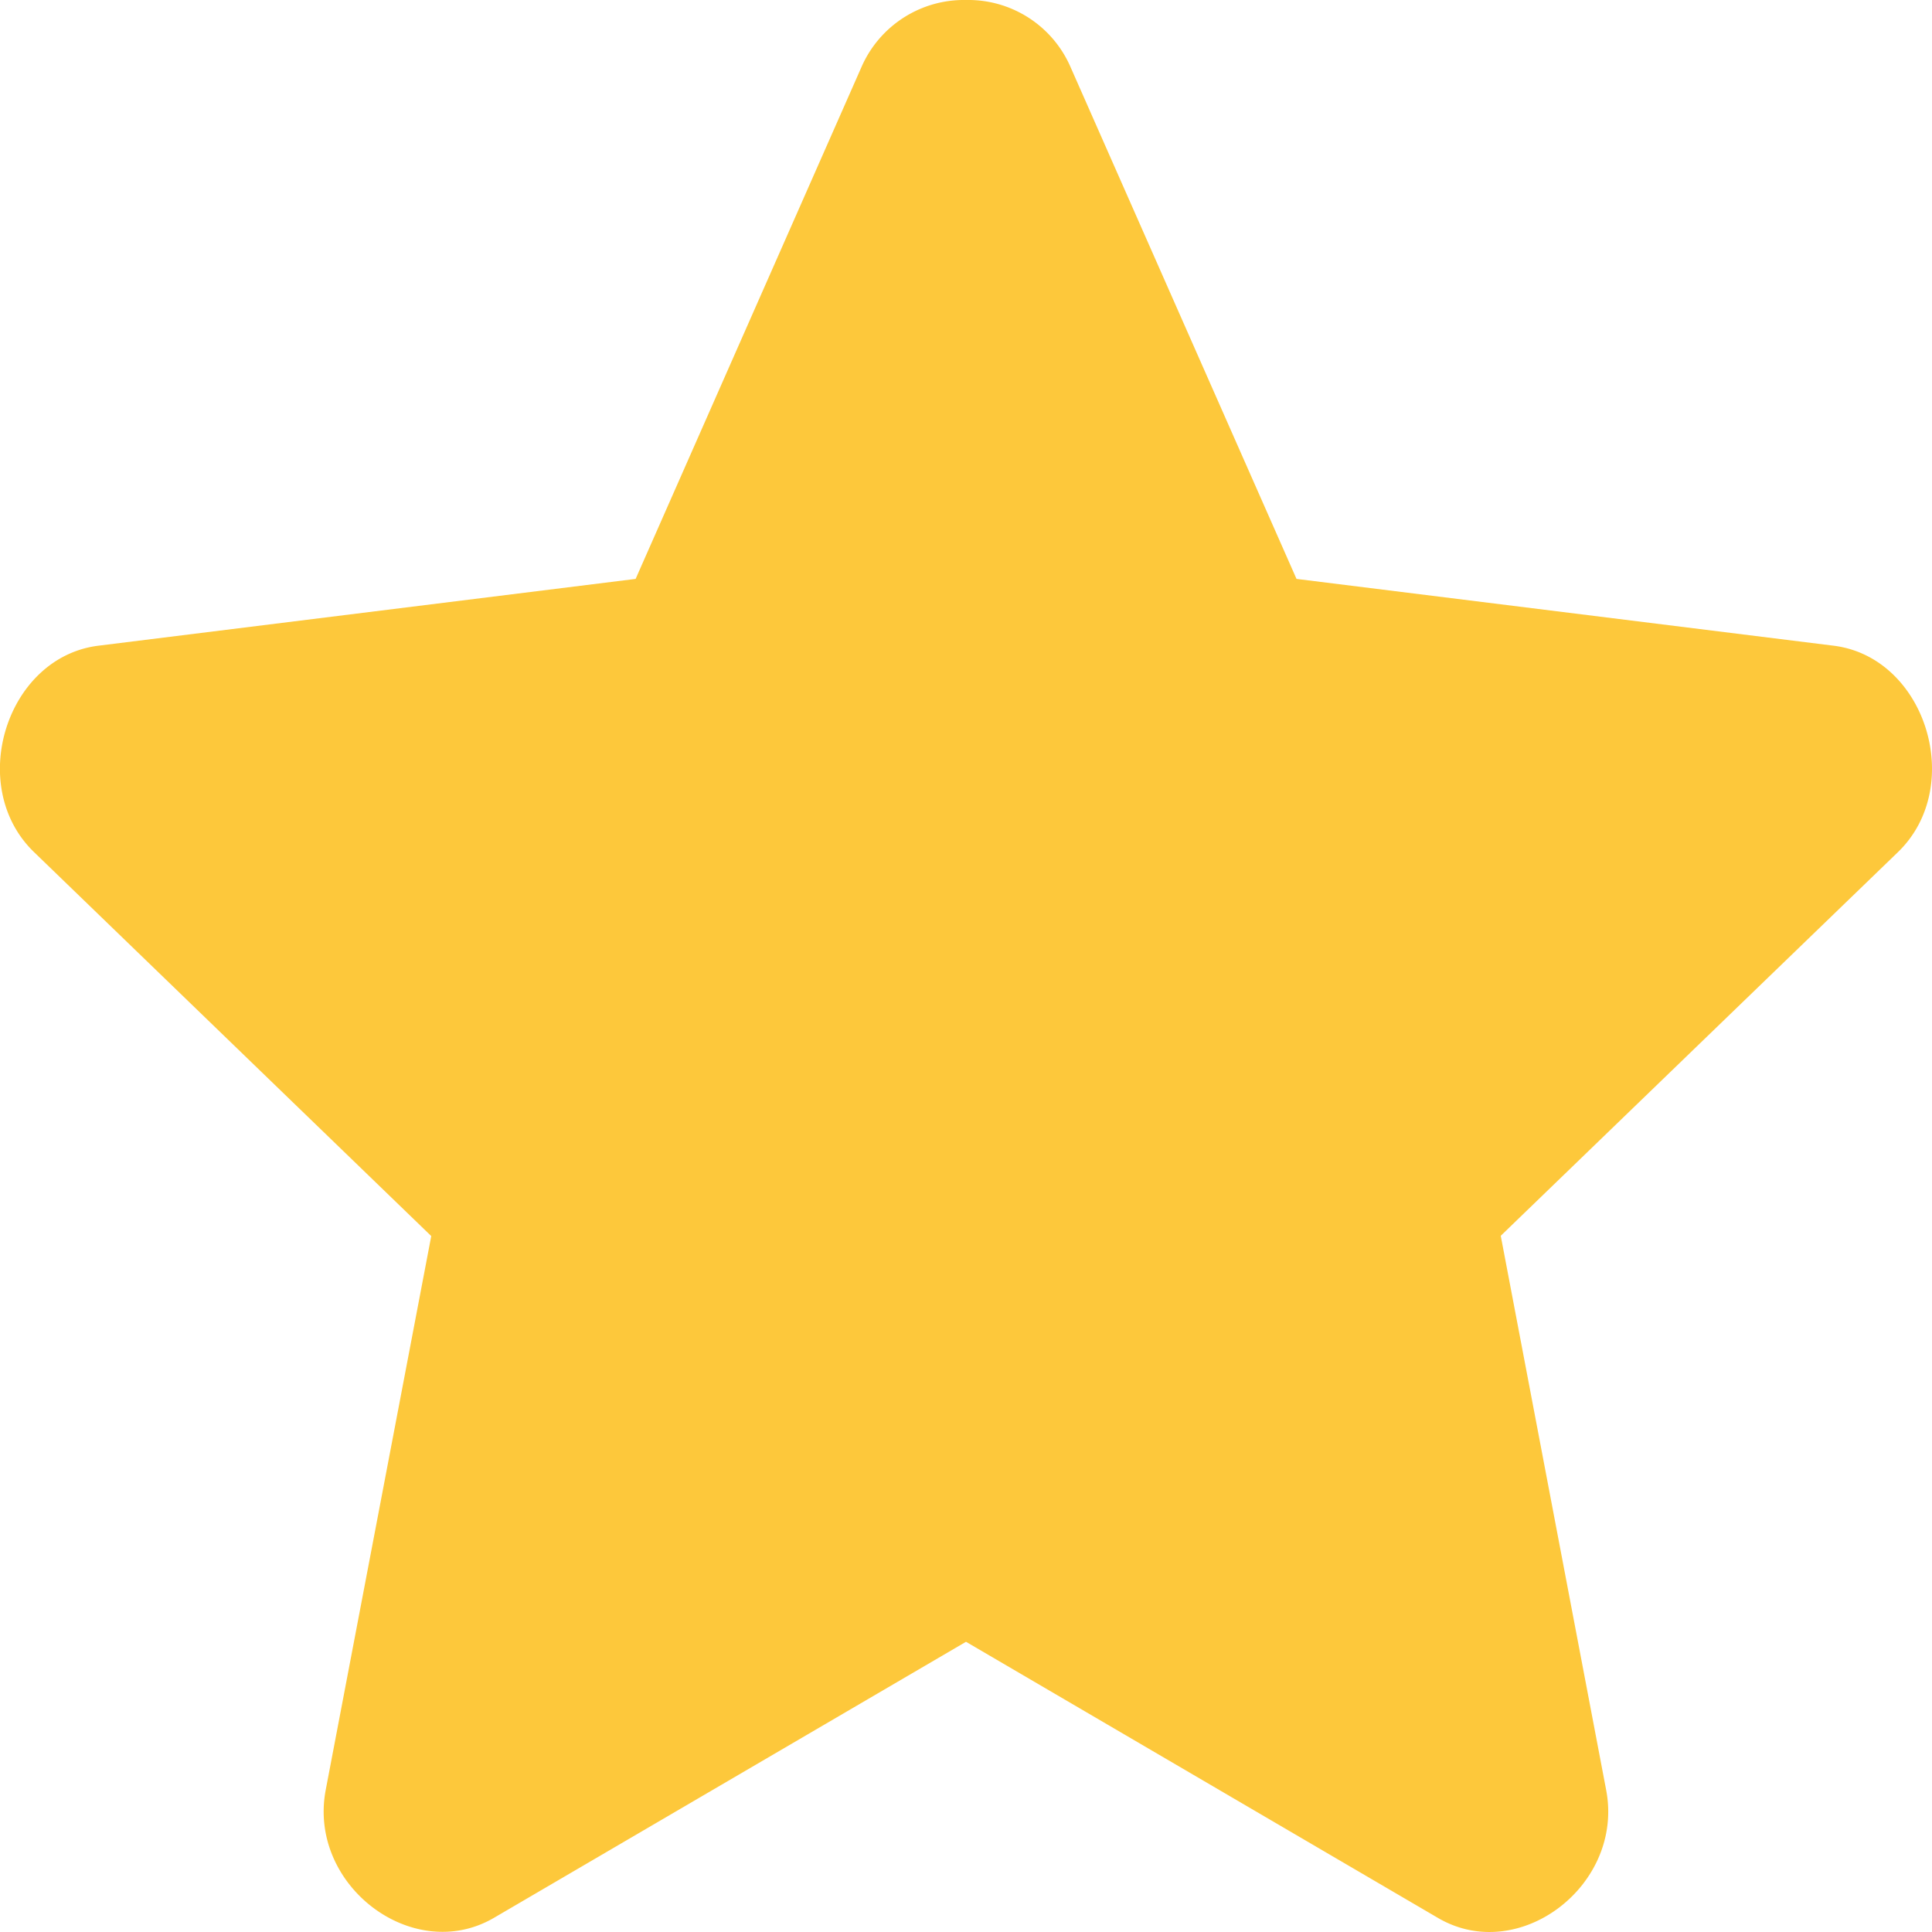
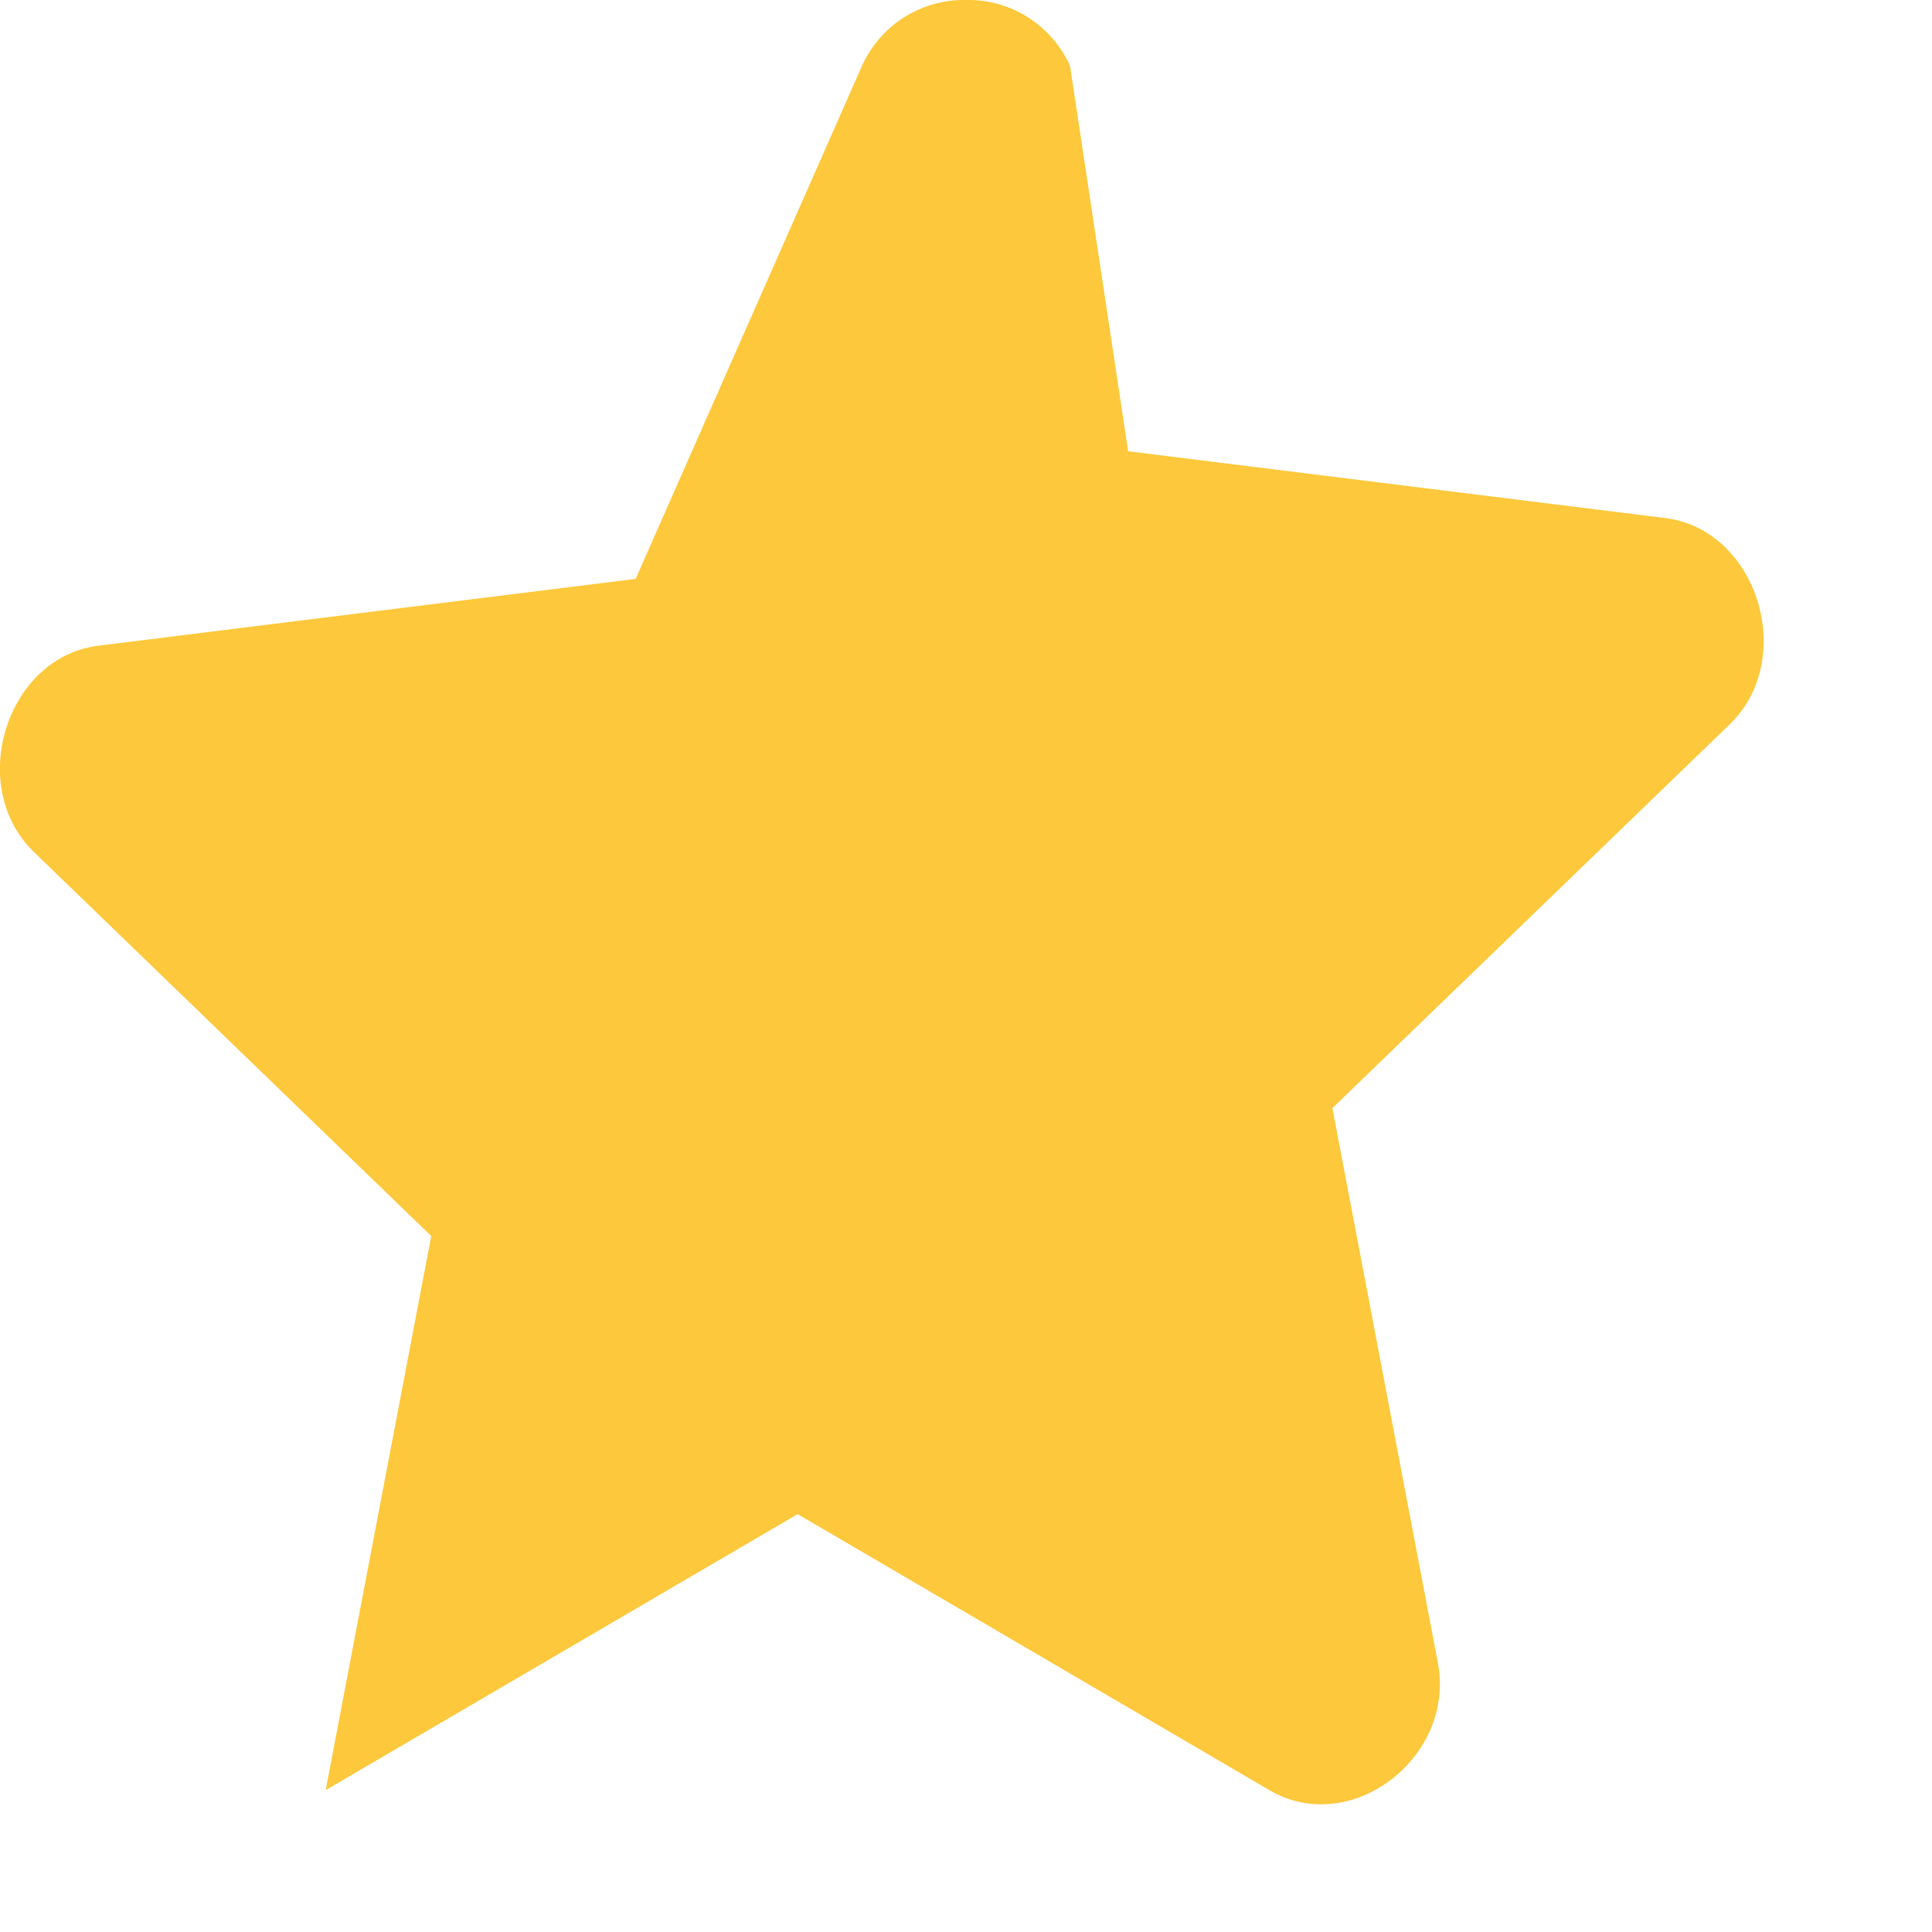
<svg xmlns="http://www.w3.org/2000/svg" width="14" height="14" fill="none">
-   <path fill="#FDC83B" d="M7 0a.81.81 0 0 0-.754.478l-1.64 3.717-3.893.484c-.668.083-.96 1.02-.466 1.496l2.878 2.782-.765 4.015c-.13.69.633 1.268 1.22.925l3.42-2 3.42 2.001c.587.344 1.35-.237 1.219-.926l-.764-4.017 2.878-2.78c.493-.476.202-1.413-.466-1.496l-3.892-.484L7.754.478A.808.808 0 0 0 7 0Z" />
+   <path fill="#FDC83B" d="M7 0a.81.81 0 0 0-.754.478l-1.64 3.717-3.893.484c-.668.083-.96 1.02-.466 1.496l2.878 2.782-.765 4.015l3.42-2 3.42 2.001c.587.344 1.35-.237 1.219-.926l-.764-4.017 2.878-2.78c.493-.476.202-1.413-.466-1.496l-3.892-.484L7.754.478A.808.808 0 0 0 7 0Z" />
</svg>